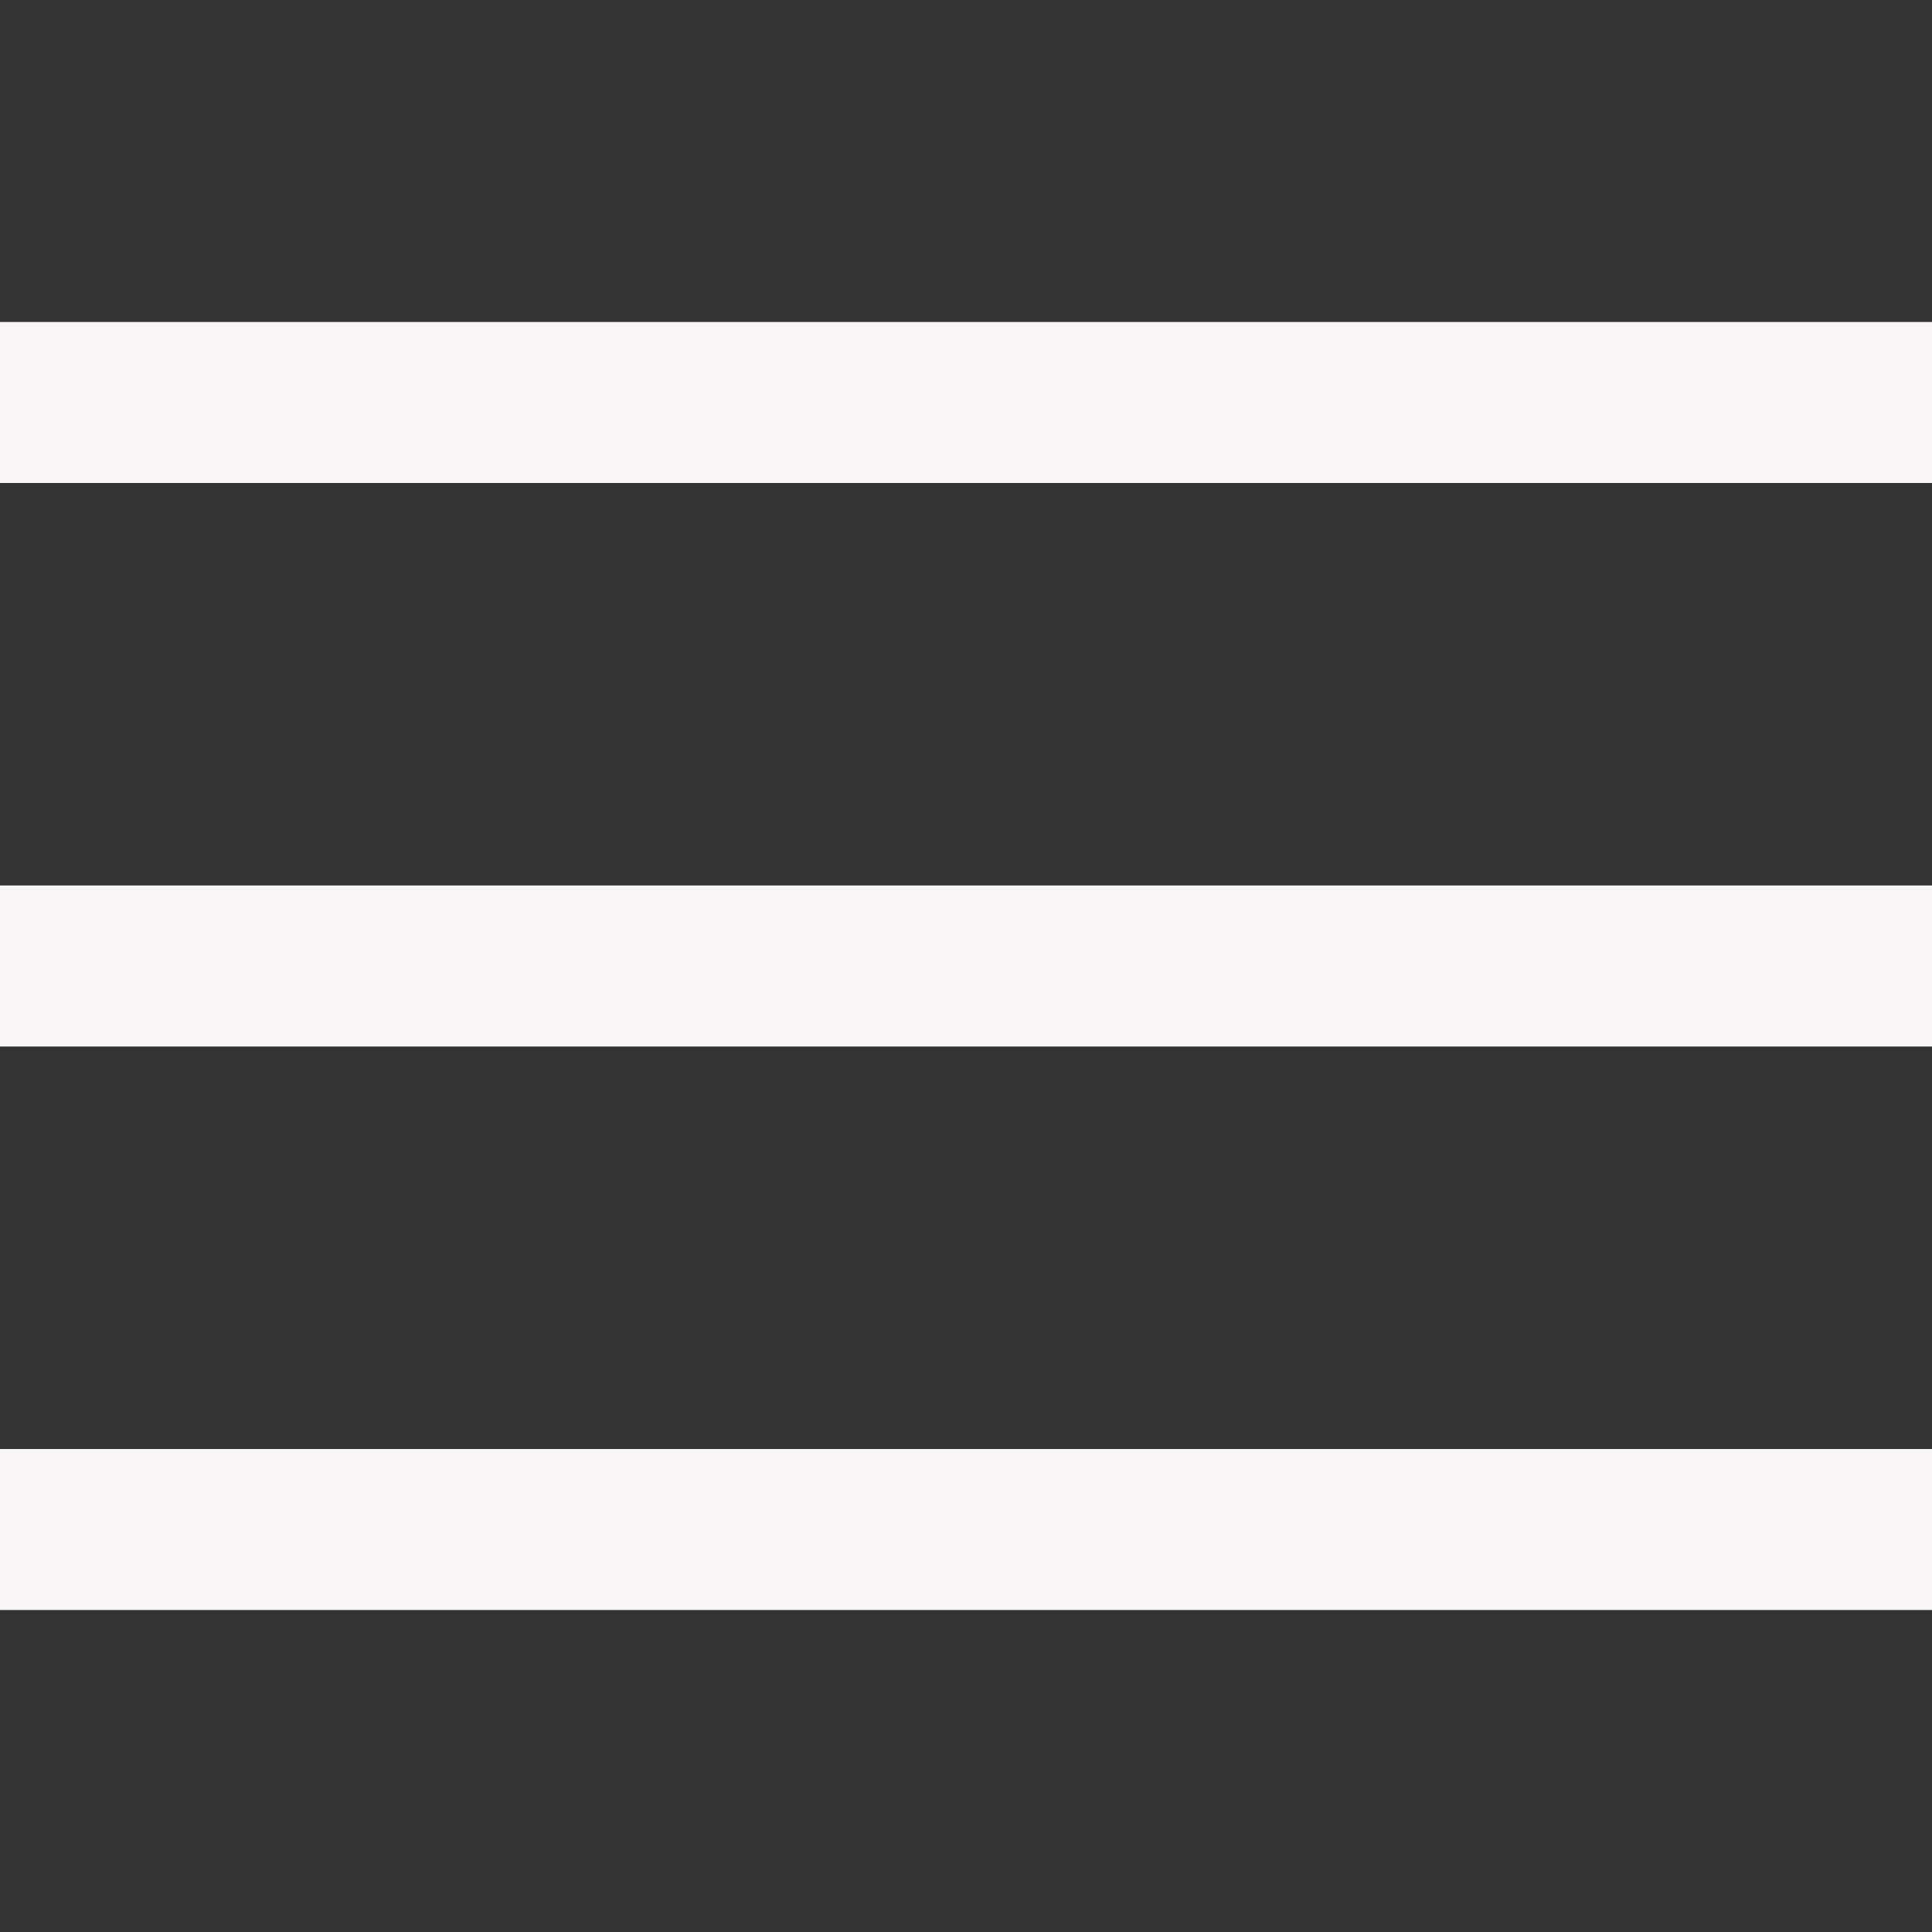
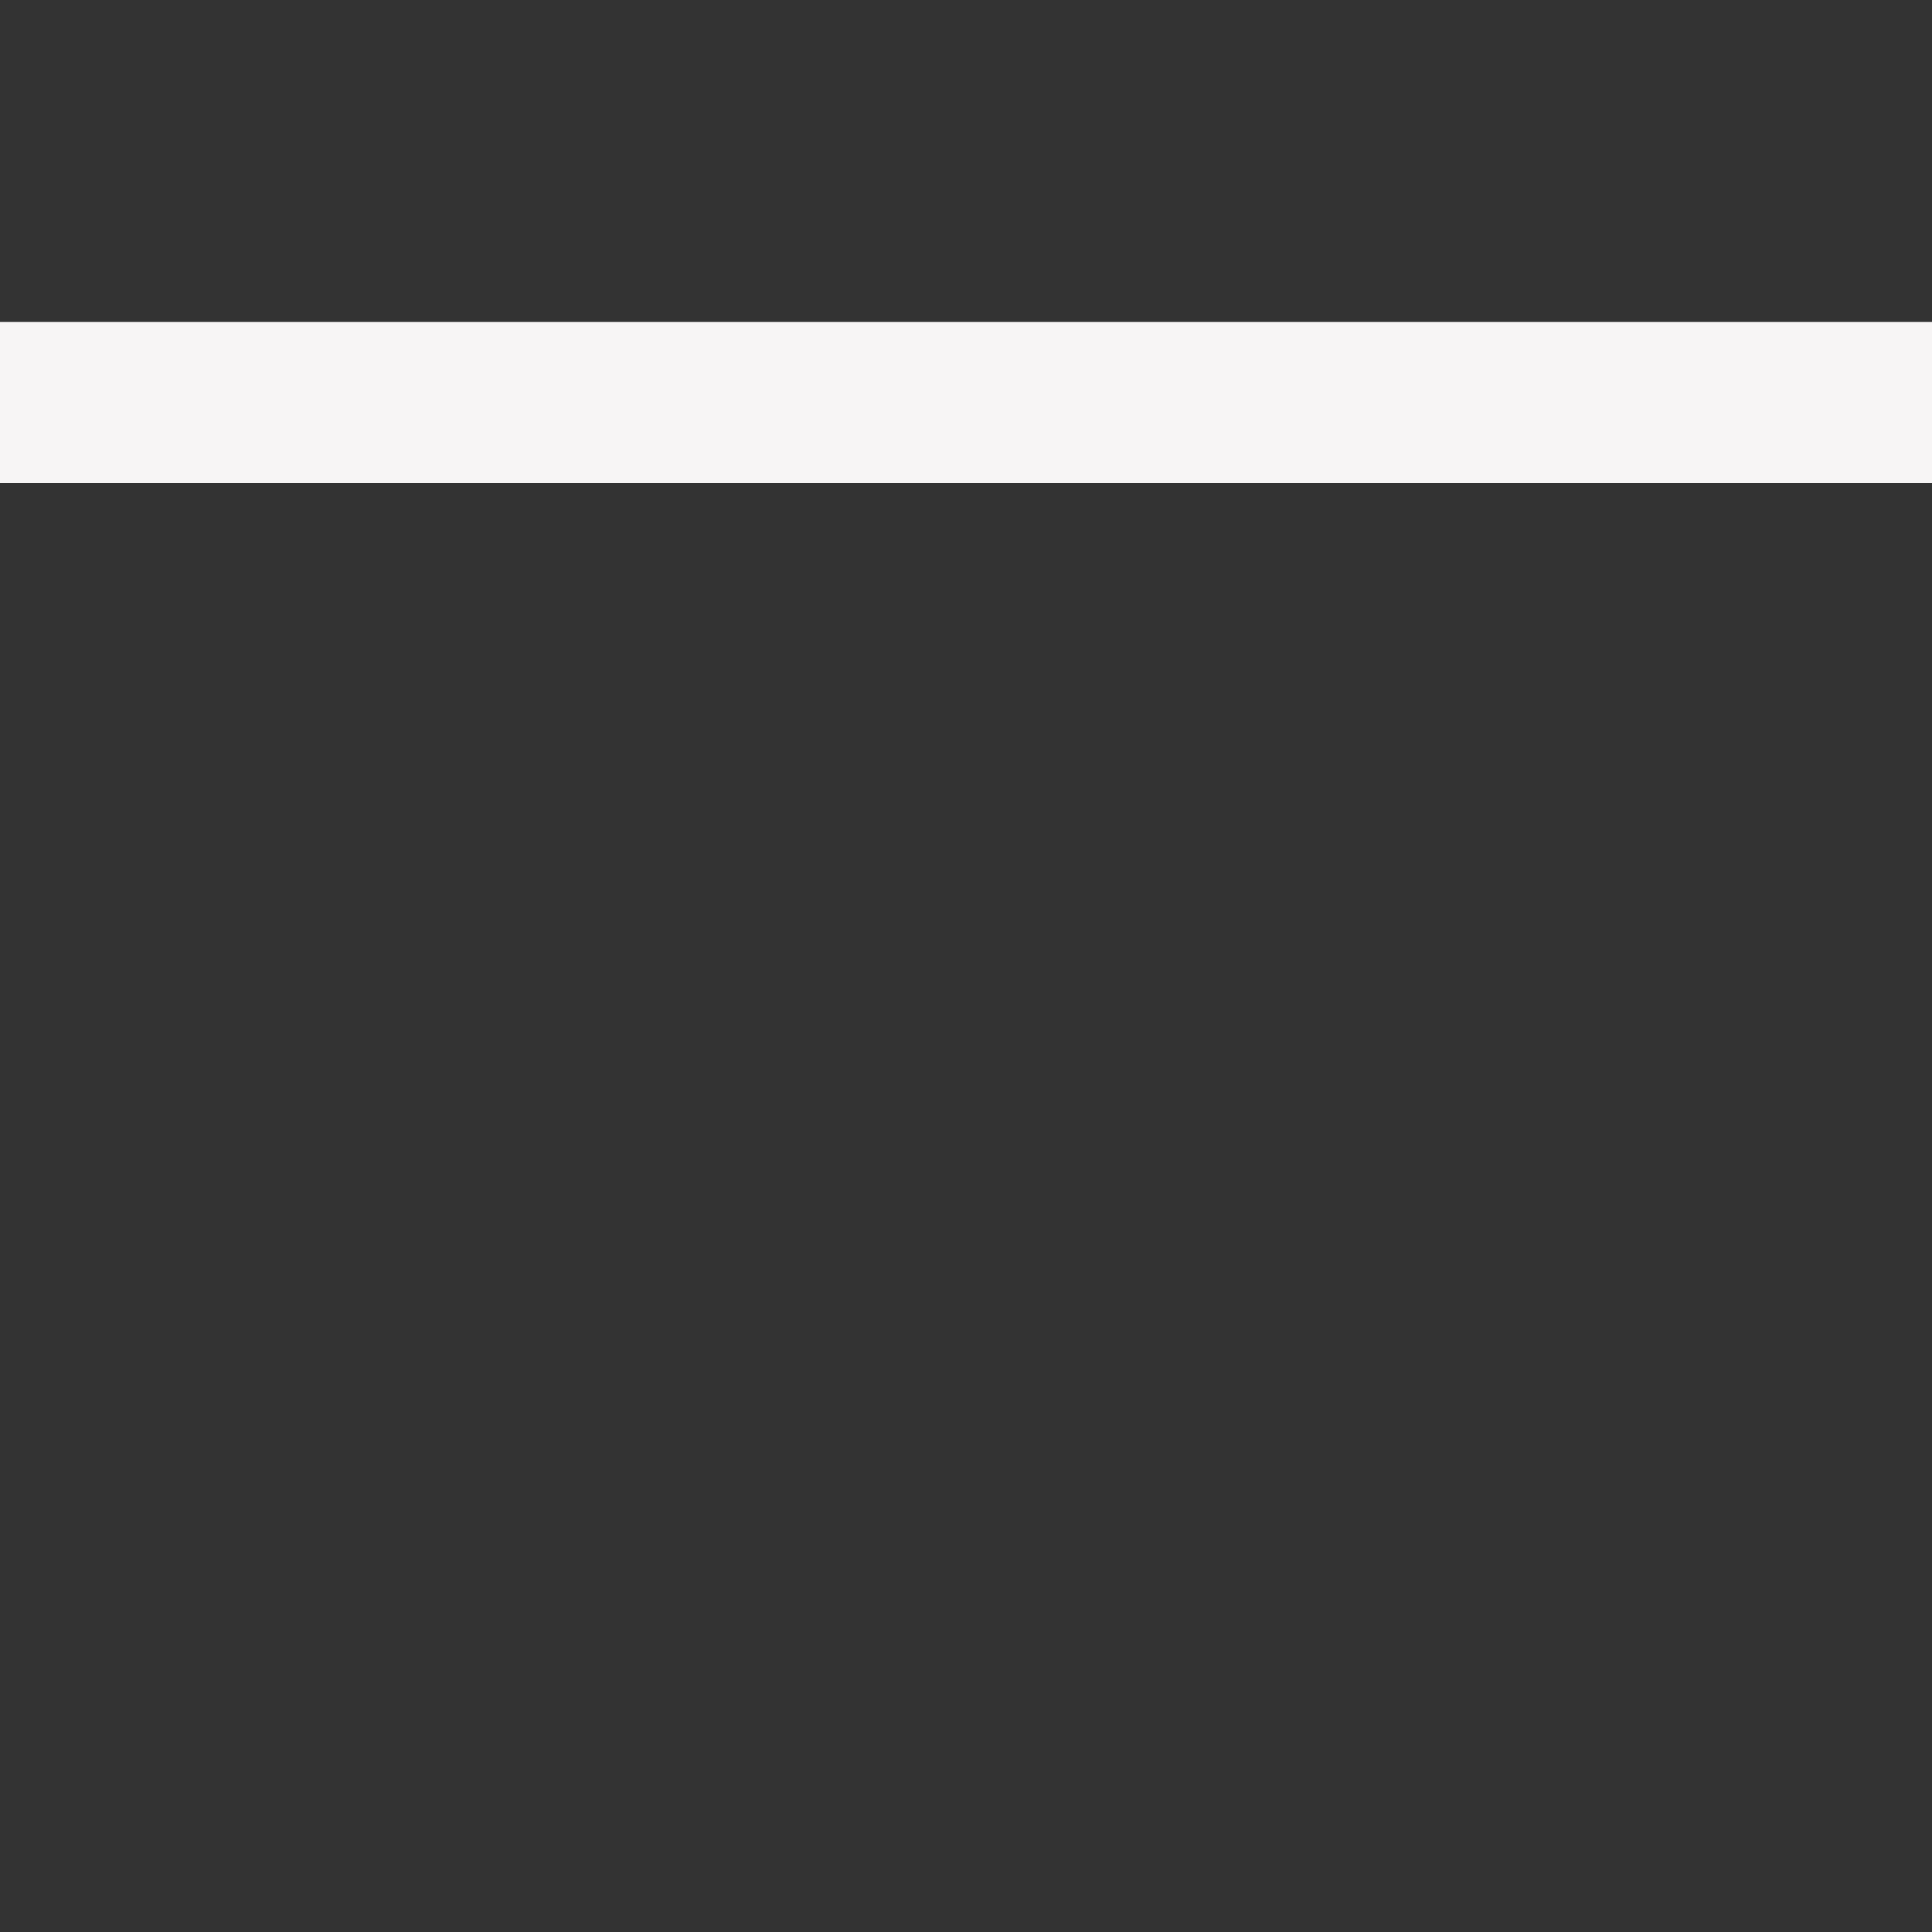
<svg xmlns="http://www.w3.org/2000/svg" width="24" height="24" viewBox="0 0 24 24" fill="none">
  <rect x="0" y="0" width="24" height="24" fill="#333333" stroke="none" />
  <g clip-path="url(#clip0_4119_28781)">
    <path d="M0 5H24" stroke="#F7F5F5" stroke-width="2" stroke-linejoin="round" />
-     <path d="M0 12H24" stroke="#F7F5F5" stroke-width="2" stroke-linejoin="round" />
-     <path d="M0 19H24" stroke="#F7F5F5" stroke-width="2" stroke-linejoin="round" />
  </g>
  <defs>
    <clipPath id="clip0_4119_28781">
      <rect width="24" height="24" fill="white" />
    </clipPath>
  </defs>
</svg>